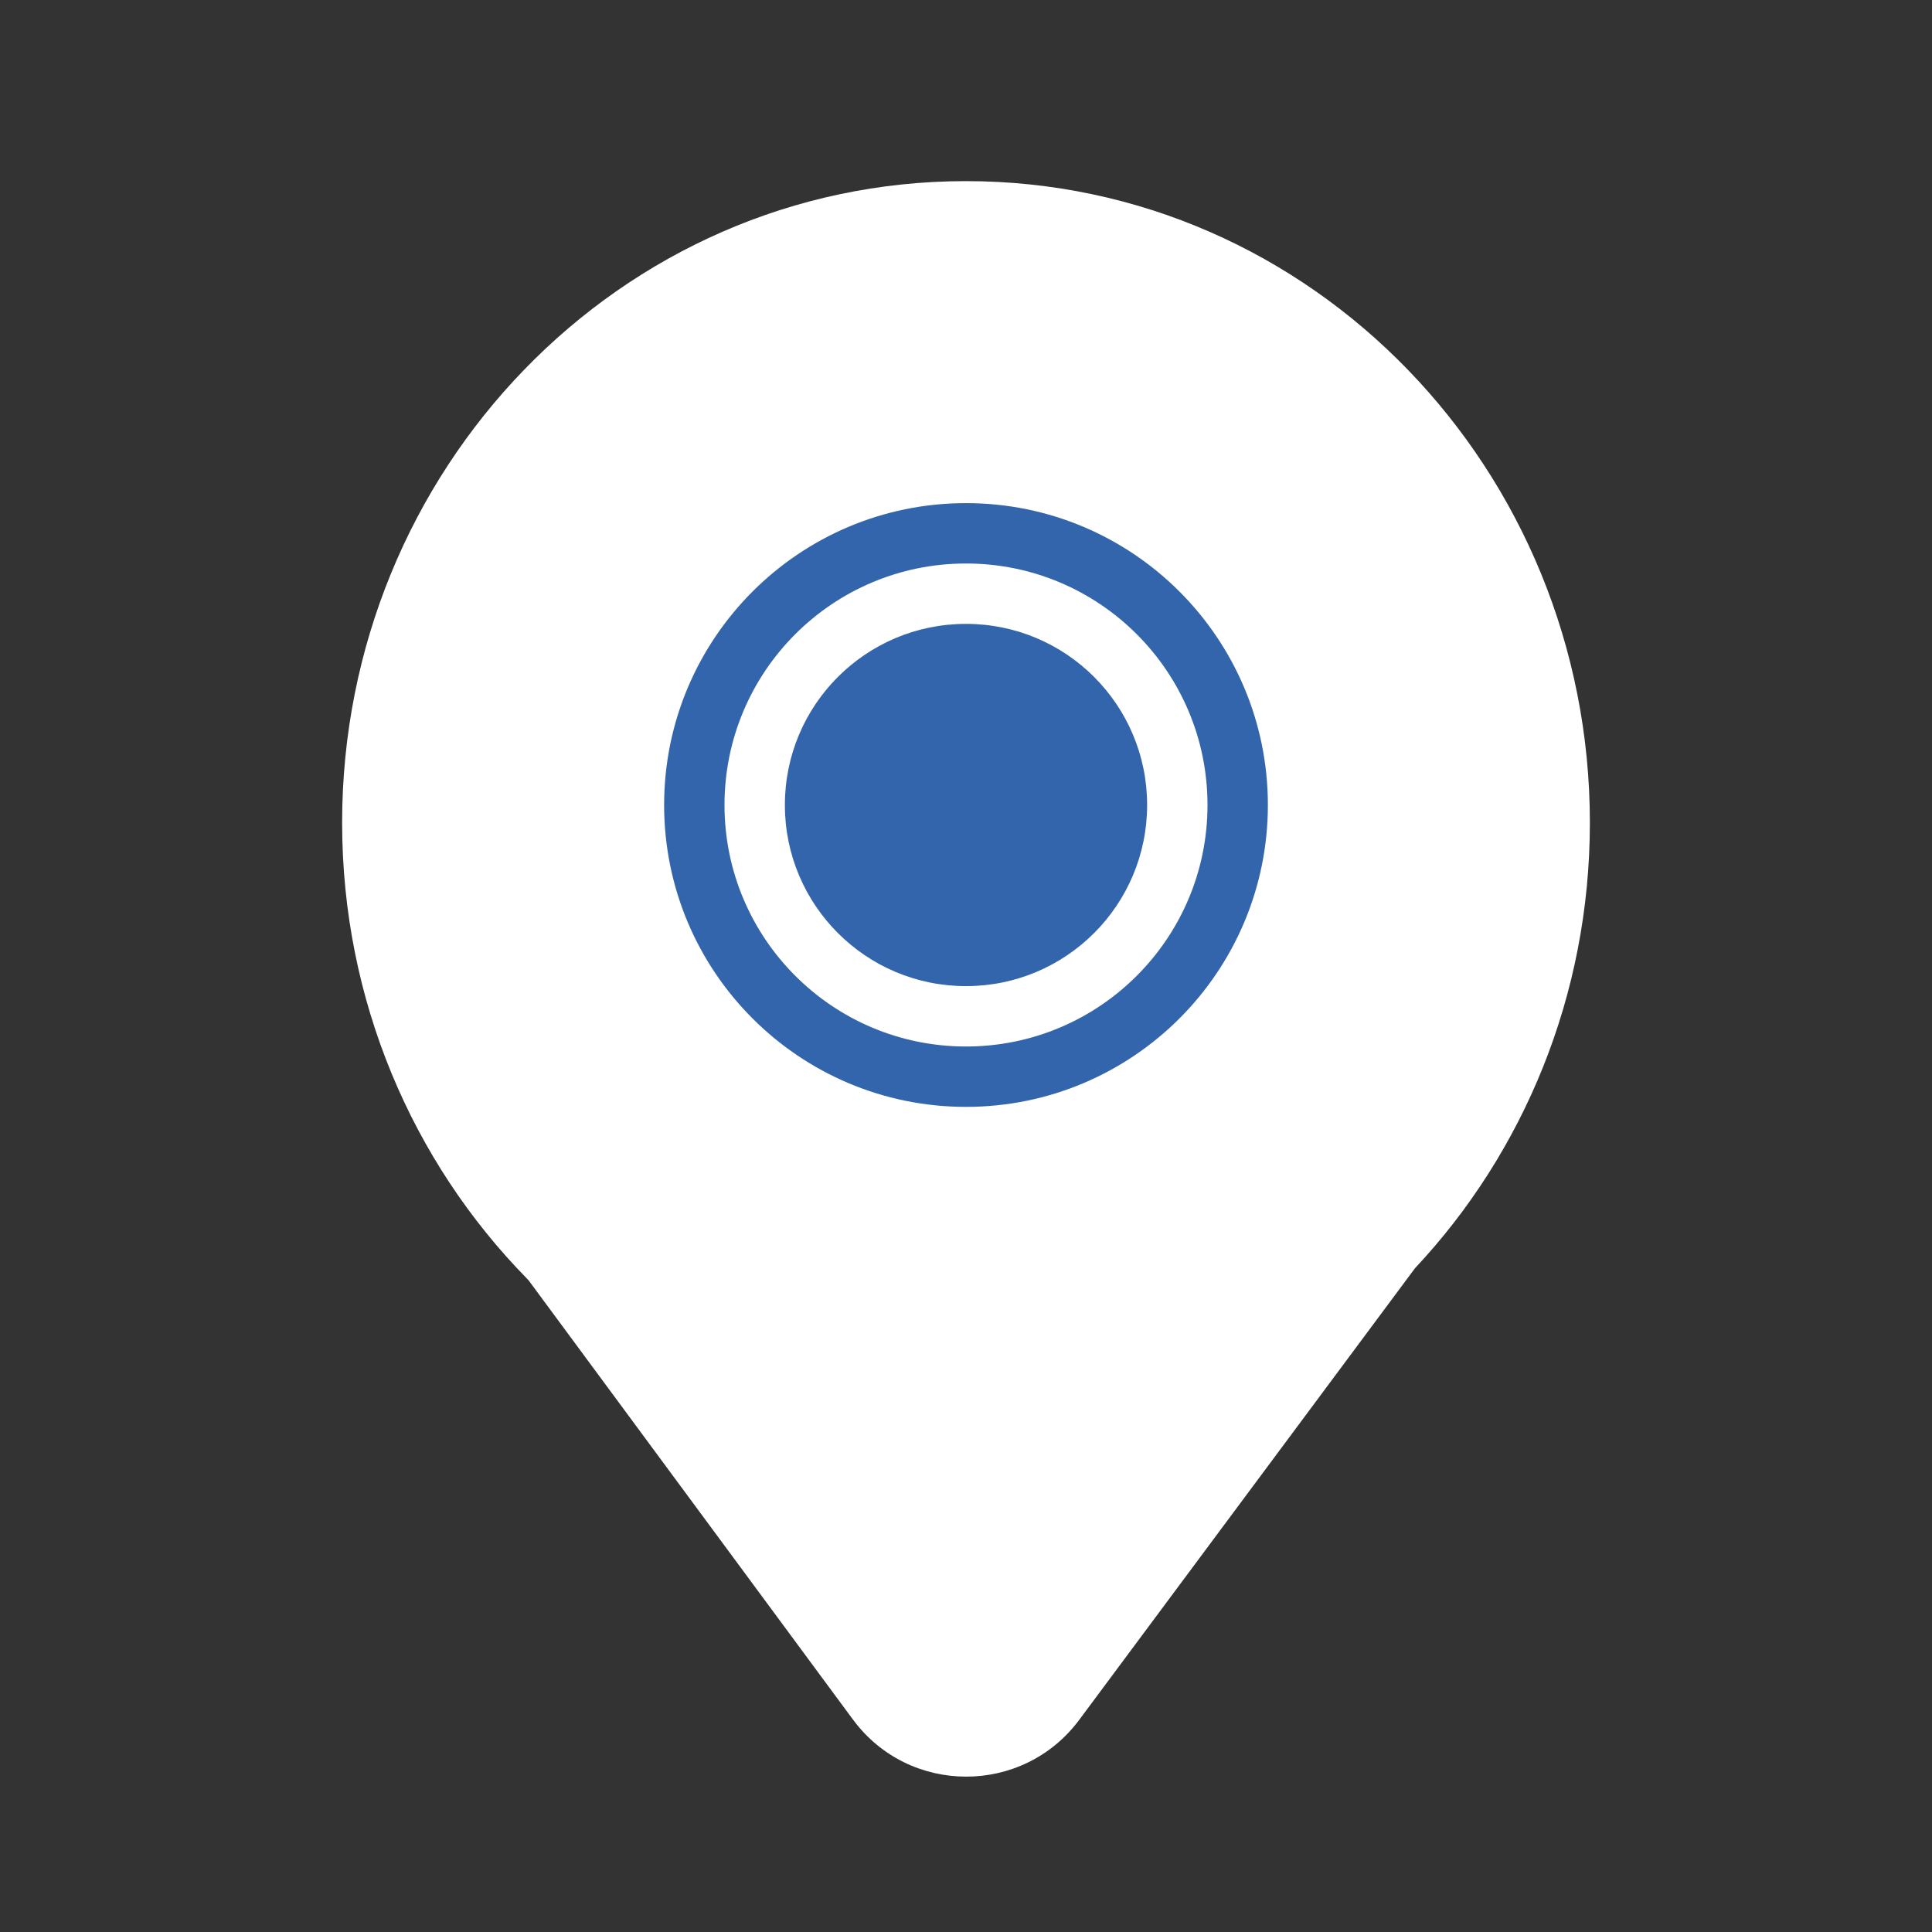
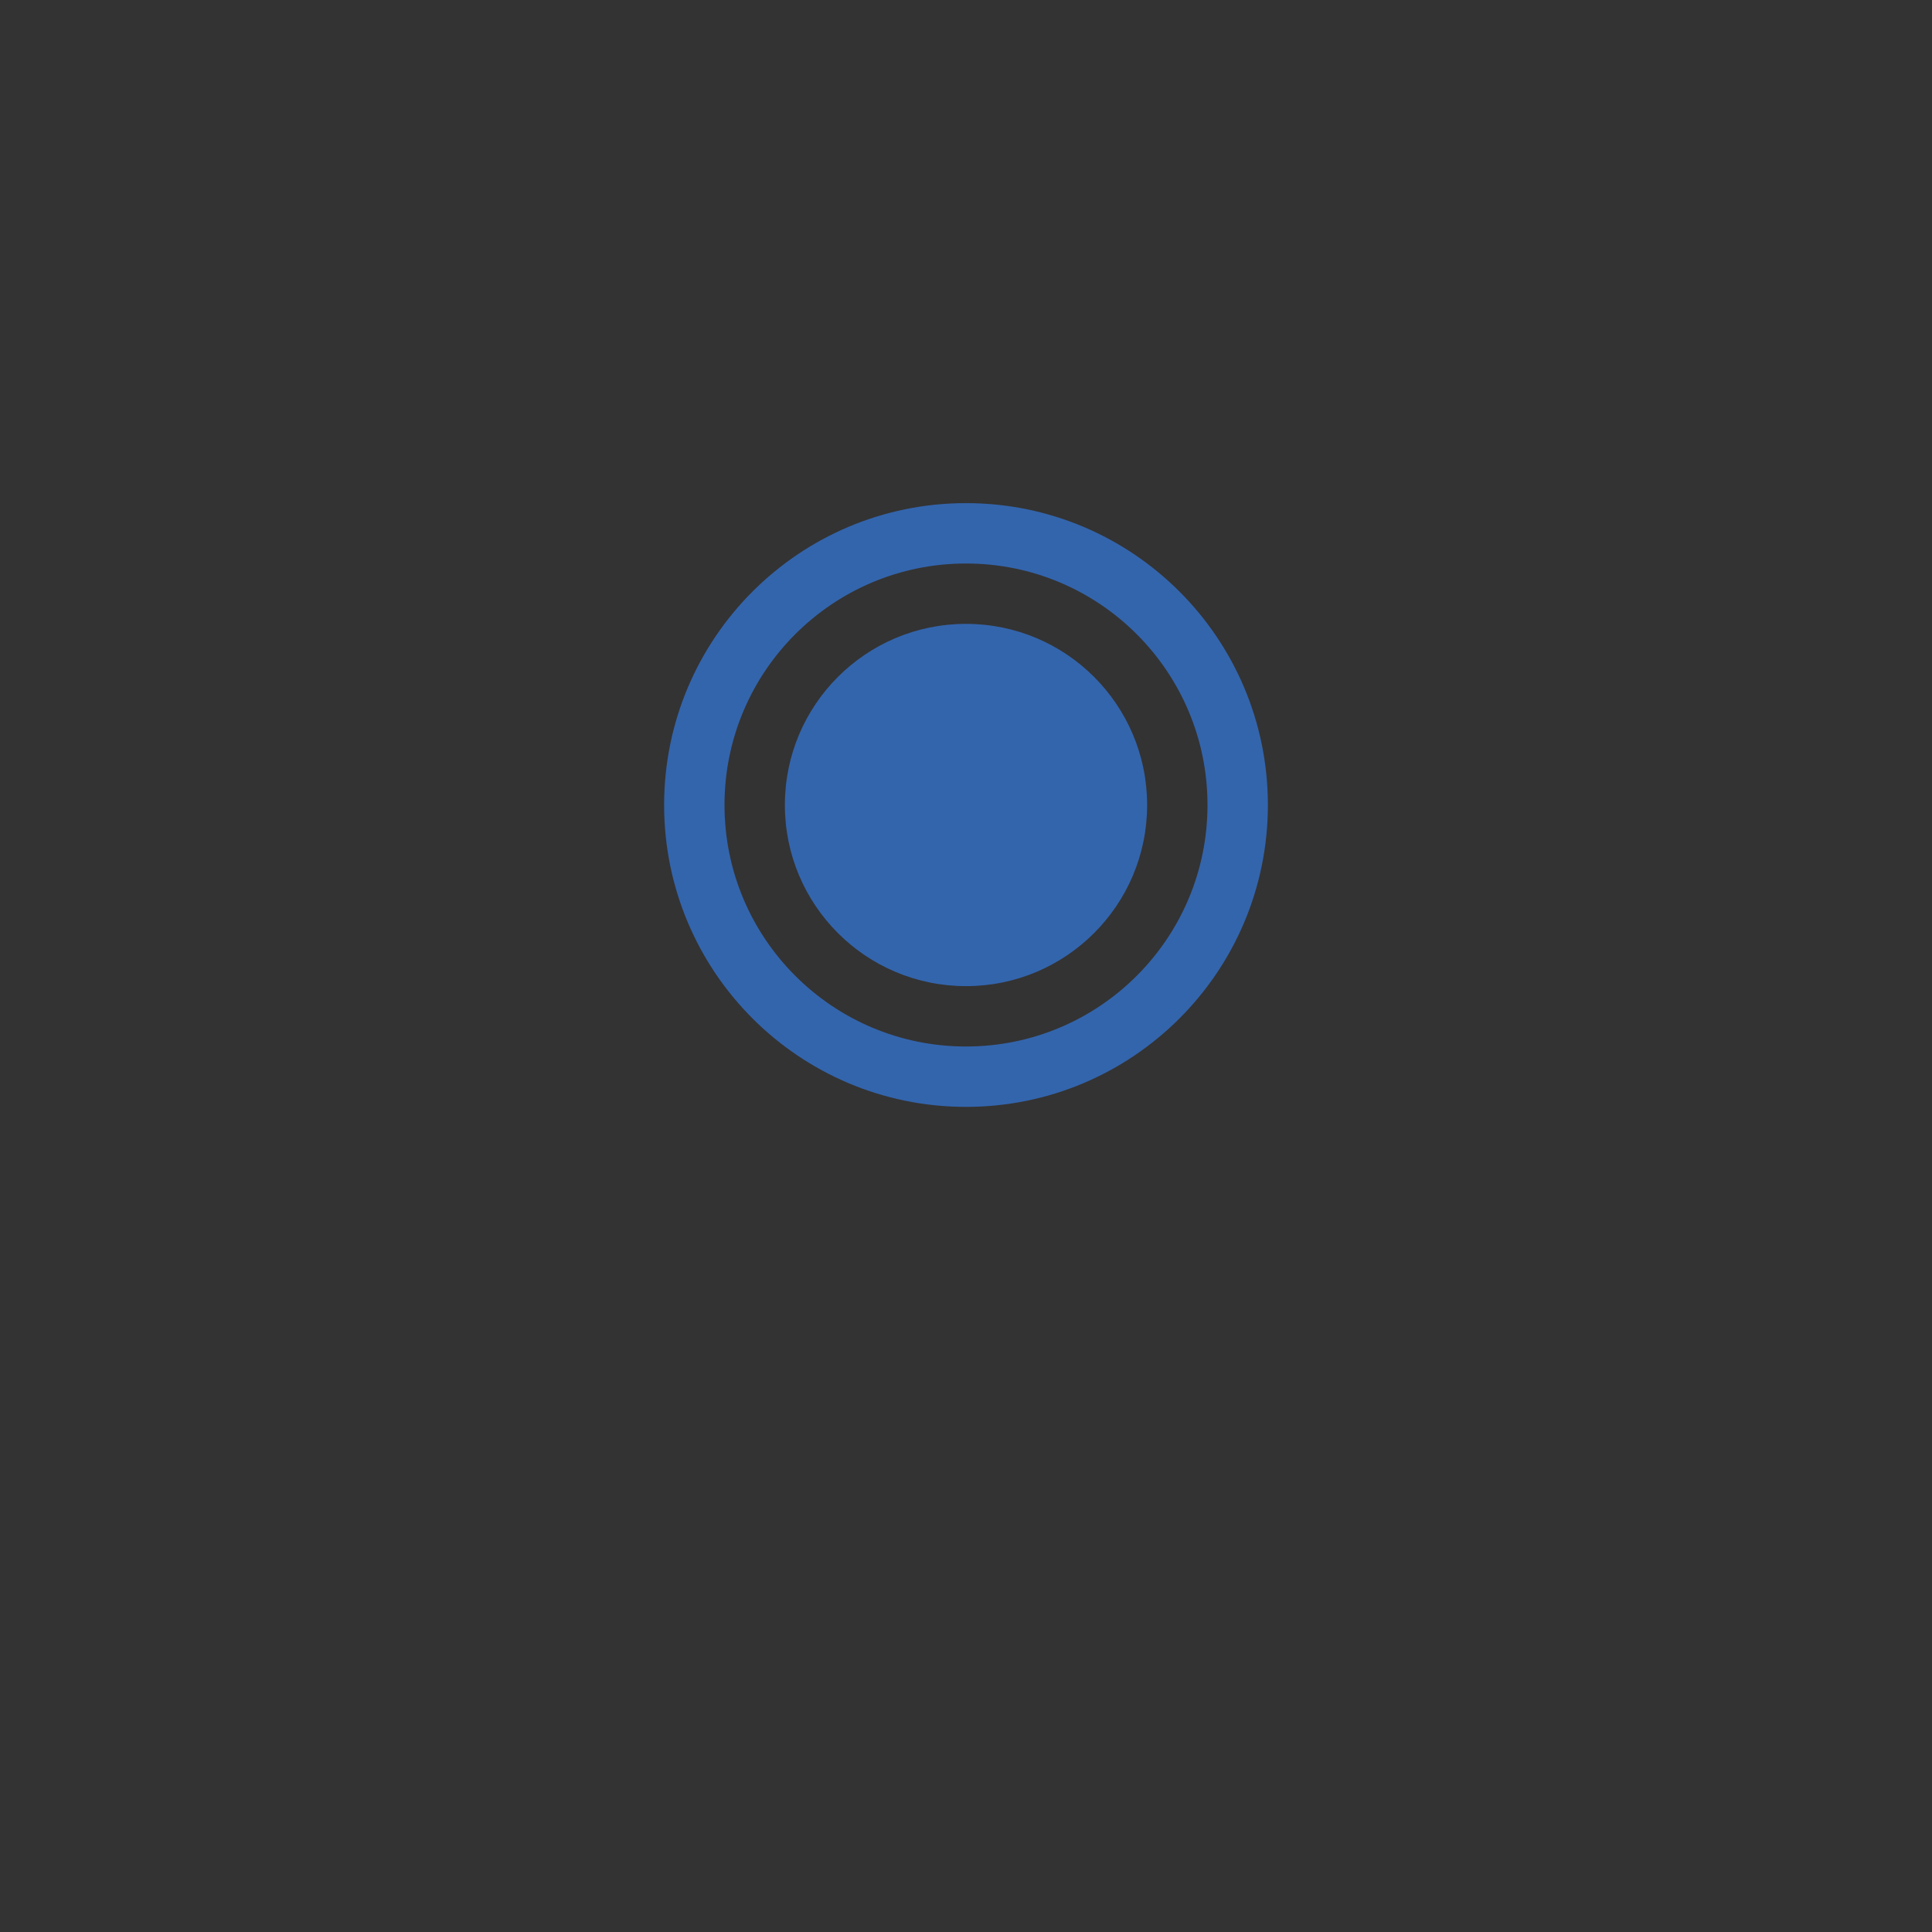
<svg xmlns="http://www.w3.org/2000/svg" width="24" height="24" viewBox="0 0 24 24" fill="none">
  <rect x="0" y="0" width="24" height="24" fill="#333333" stroke="none" />
-   <path d="M12 2.25C7.698 2.25 4.25 5.84 4.25 10.22C4.25 12.43 5.126 14.435 6.544 15.881C6.558 15.894 6.567 15.906 6.574 15.915L10.595 21.36C11.293 22.305 12.706 22.307 13.407 21.364L17.577 15.755C18.924 14.319 19.75 12.367 19.75 10.22C19.75 5.84 16.302 2.25 12 2.25Z" fill="#FFFFFF">
- </path>
-   <path d="M15 10C15 11.657 13.657 13 12 13C10.343 13 9 11.657 9 10C9 8.343 10.343 7 12 7C13.657 7 15 8.343 15 10ZM9.75 10C9.75 8.757 10.757 7.75 12 7.75C13.243 7.75 14.25 8.757 14.25 10C14.25 11.243 13.243 12.25 12 12.25C10.757 12.25 9.75 11.243 9.75 10ZM12 6.25C9.929 6.25 8.25 7.929 8.25 10C8.25 12.071 9.929 13.75 12 13.75C14.071 13.75 15.75 12.071 15.75 10C15.75 7.929 14.071 6.25 12 6.25Z" fill="#3365AD">
+   <path d="M15 10C15 11.657 13.657 13 12 13C10.343 13 9 11.657 9 10C9 8.343 10.343 7 12 7C13.657 7 15 8.343 15 10ZM9.75 10C9.75 8.757 10.757 7.75 12 7.75C13.243 7.75 14.25 8.757 14.25 10C14.25 11.243 13.243 12.25 12 12.25C10.757 12.25 9.75 11.243 9.75 10M12 6.25C9.929 6.25 8.25 7.929 8.25 10C8.25 12.071 9.929 13.75 12 13.75C14.071 13.75 15.75 12.071 15.75 10C15.75 7.929 14.071 6.25 12 6.25Z" fill="#3365AD">
</path>
</svg>